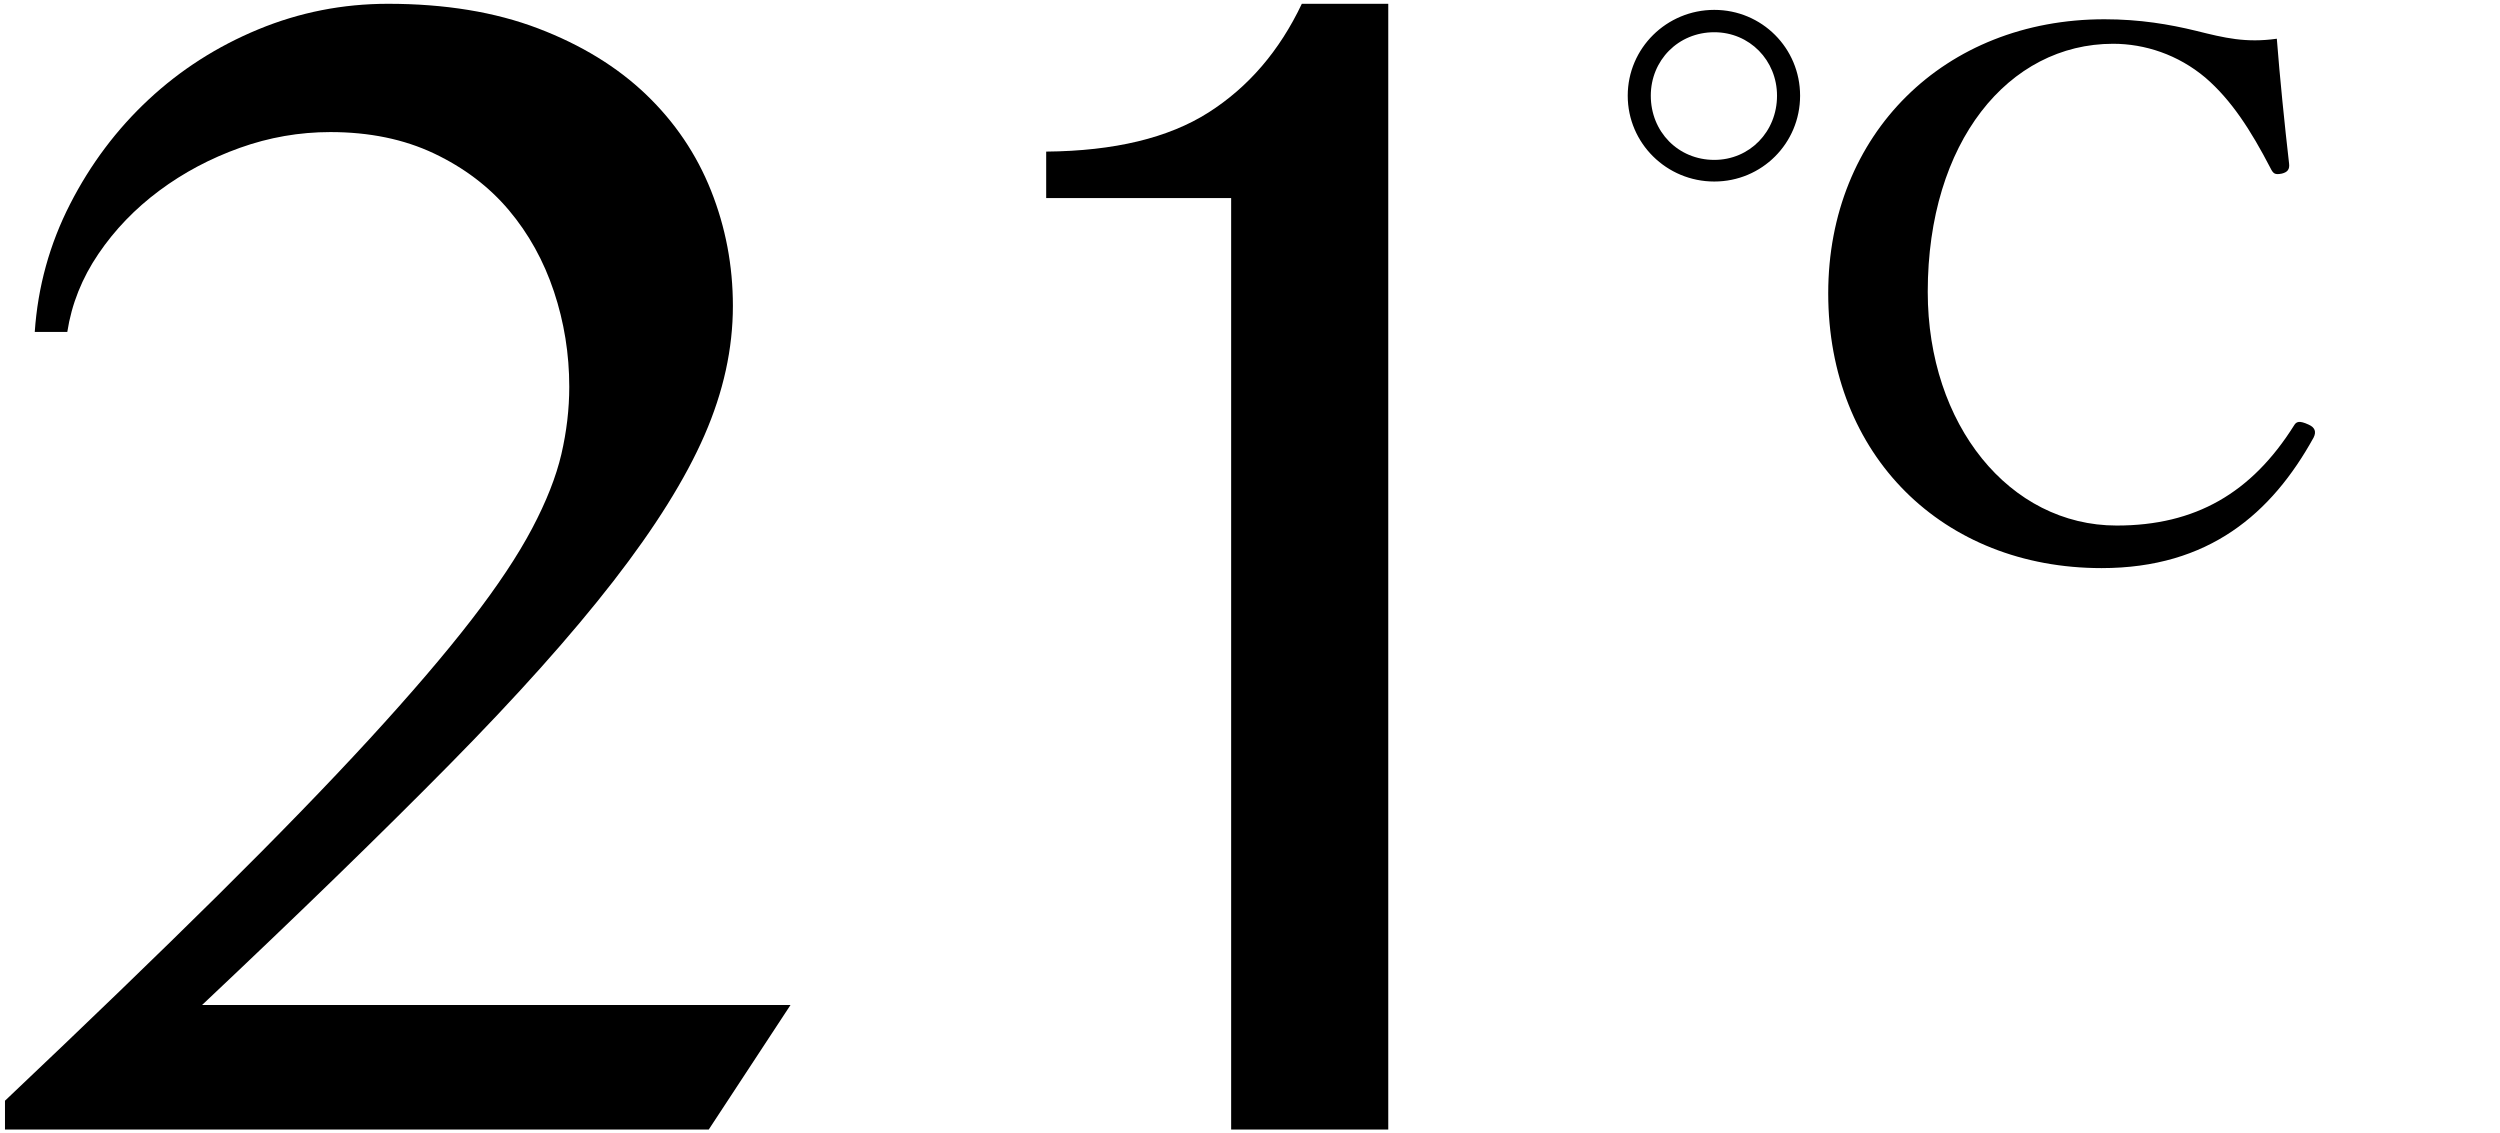
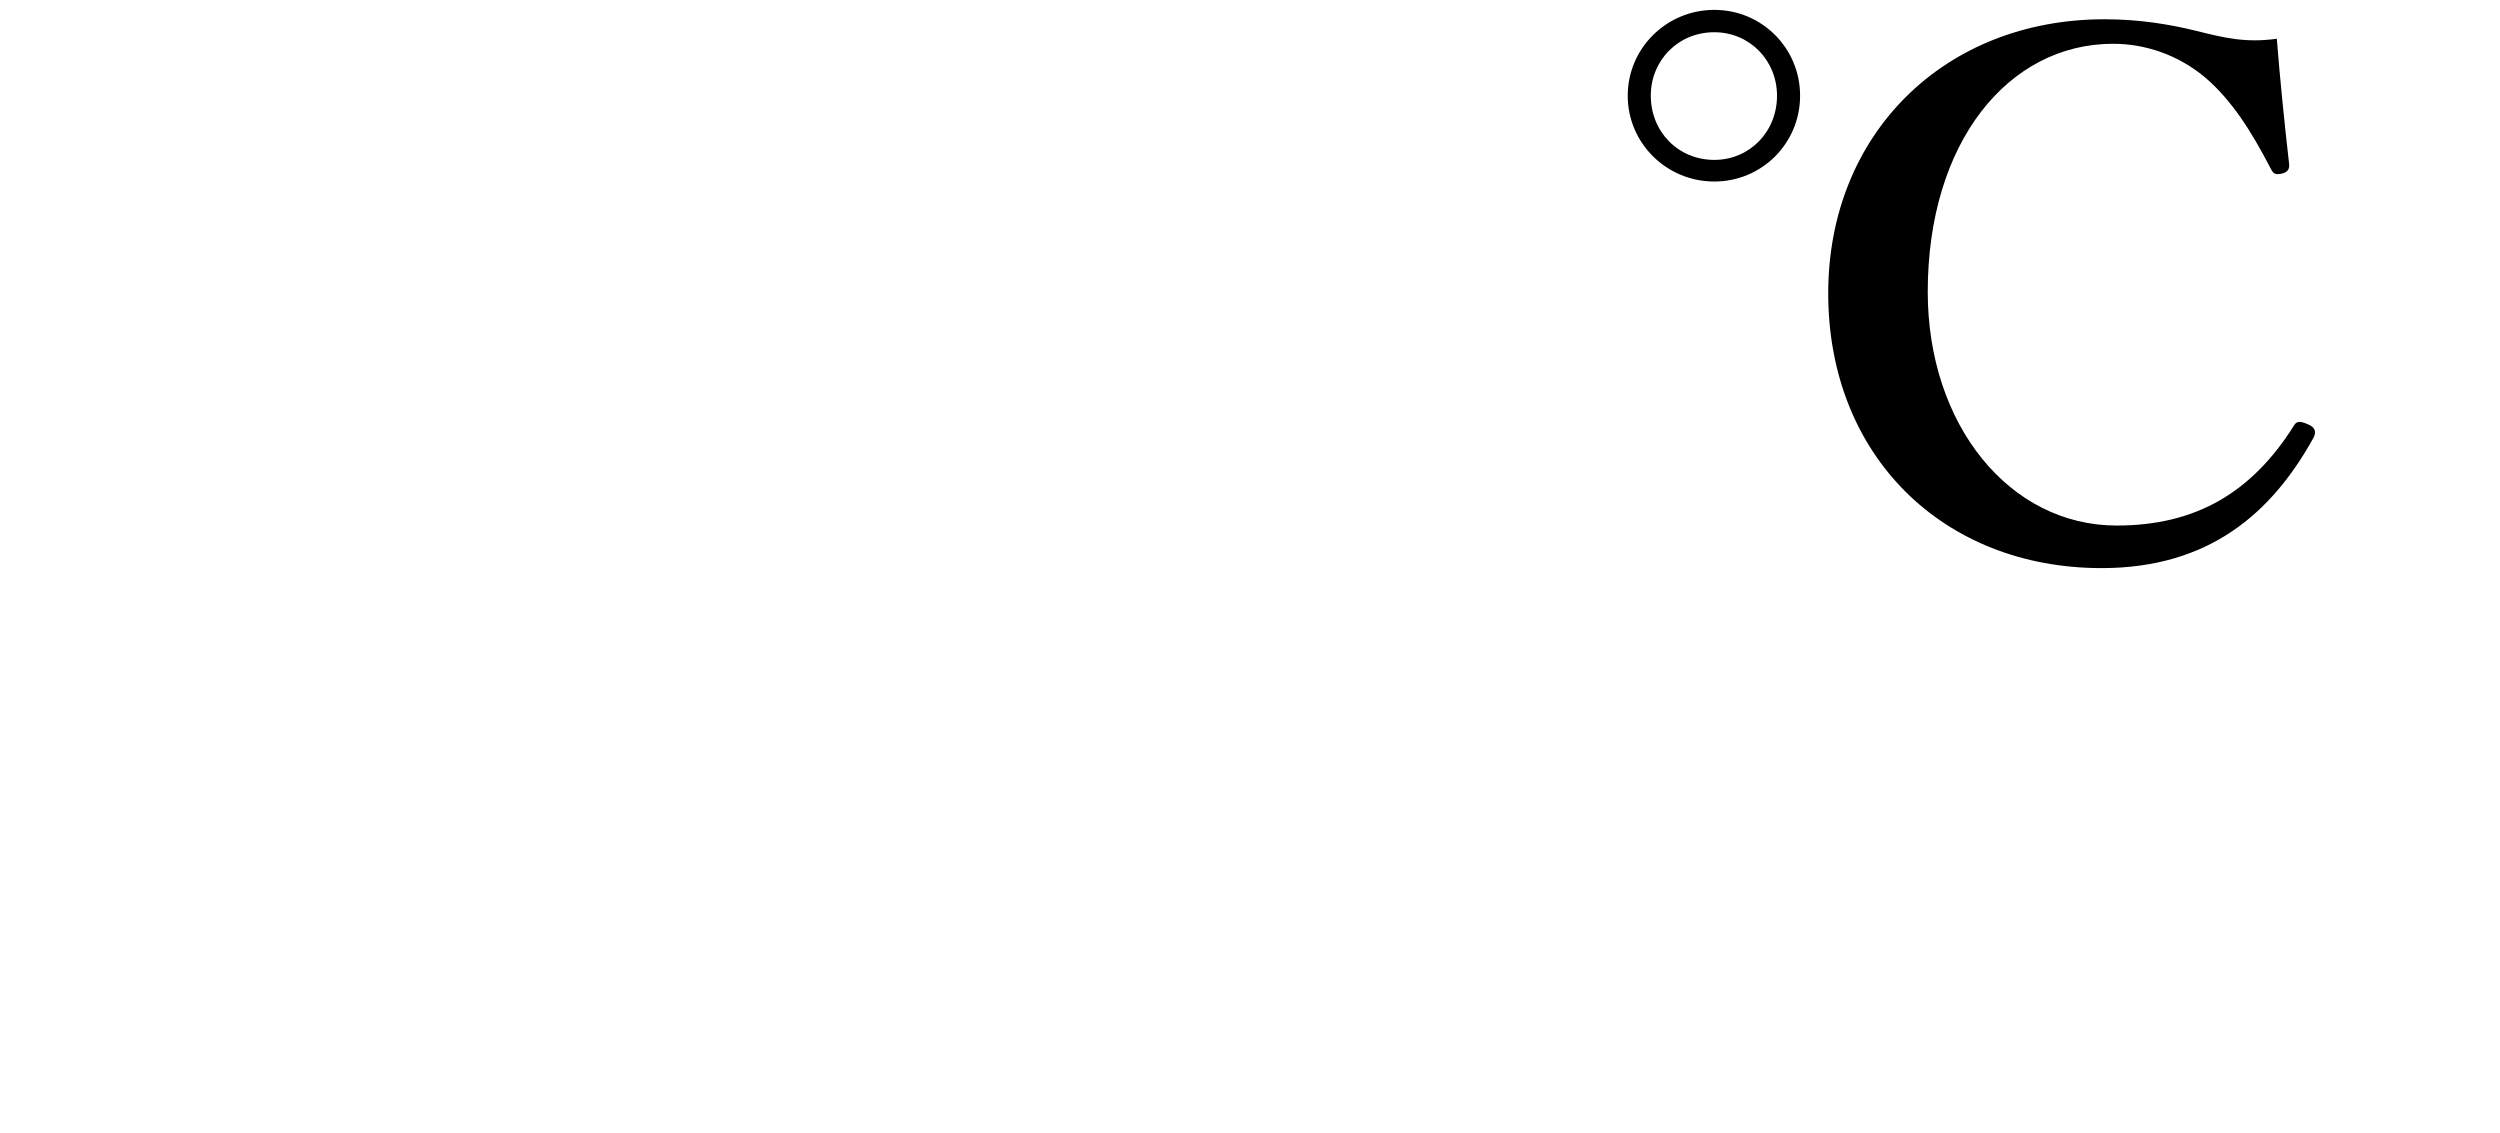
<svg xmlns="http://www.w3.org/2000/svg" id="_レイヤー_1" data-name="レイヤー_1" version="1.1" viewBox="0 0 375 170">
  <path d="M270.014,14.356c0,7.14-5.734,12.873-12.871,12.873-7.141,0-12.983-5.733-12.983-12.873,0-7.141,5.843-12.874,12.983-12.874,7.137,0,12.871,5.733,12.871,12.874ZM247.619,14.356c0,5.409,4.111,9.628,9.523,9.628,5.3,0,9.411-4.219,9.411-9.628,0-5.301-4.111-9.521-9.411-9.521-5.413,0-9.523,4.219-9.523,9.521ZM343.361,24.524c.108.866-.217,1.298-1.081,1.515-1.081.216-1.298,0-1.732-.866-2.921-5.625-5.839-10.169-9.737-13.523-4.111-3.462-9.086-5.084-13.847-5.084-15.684,0-27.803,14.713-27.803,37.215,0,19.905,12.228,35.05,28.345,35.05,11.79,0,20.229-4.868,26.614-15.037.325-.541.756-.757,2.162-.108.976.433,1.189,1.082.759,1.947-6.277,11.36-15.688,19.582-31.805,19.582-23.801,0-41.003-16.876-41.003-41.217,0-23.908,17.419-41.109,41.433-41.109,5.3,0,9.737.757,13.739,1.731,4.328,1.082,7.466,1.838,12.119,1.189.43,5.626,1.189,13.09,1.837,18.716Z" />
  <g>
-     <path d="M.747,169.432v-4.323c12.274-11.62,22.892-21.869,31.864-30.747,8.968-8.877,16.57-16.71,22.798-23.496,6.228-6.784,11.315-12.735,15.271-17.849,3.951-5.11,6.995-9.69,9.131-13.735,2.137-4.043,3.6-7.76,4.395-11.155.786-3.393,1.183-6.763,1.183-10.11,0-4.927-.767-9.691-2.3-14.293-1.534-4.601-3.787-8.667-6.761-12.201-2.978-3.531-6.719-6.366-11.226-8.506-4.512-2.137-9.693-3.206-15.546-3.206-4.652,0-9.183.79-13.597,2.371-4.418,1.582-8.439,3.718-12.063,6.414-3.624,2.698-6.672,5.856-9.131,9.482-2.464,3.626-4.026,7.53-4.671,11.714h-4.881c.463-6.785,2.23-13.178,5.297-19.174,3.067-5.996,6.995-11.225,11.783-15.688,4.788-4.462,10.272-7.97,16.454-10.527,6.181-2.556,12.666-3.835,19.455-3.835,8.552,0,16.056,1.233,22.518,3.695,6.462,2.464,11.853,5.765,16.178,9.901,4.32,4.138,7.575,8.948,9.758,14.432,2.184,5.486,3.278,11.25,3.278,17.29,0,6.415-1.417,12.877-4.255,19.383-2.833,6.508-7.387,13.805-13.662,21.892-6.275,8.088-14.48,17.269-24.612,27.539-10.132,10.274-22.499,22.29-37.092,36.047h88.266l-12.269,18.685H.747Z" />
-     <path d="M184.672,169.432V29.711h-27.745v-6.971c10.221-.092,18.333-2.044,24.332-5.857,5.994-3.811,10.665-9.248,14.013-16.314h12.966v168.865h-23.565Z" />
-   </g>
+     </g>
</svg>